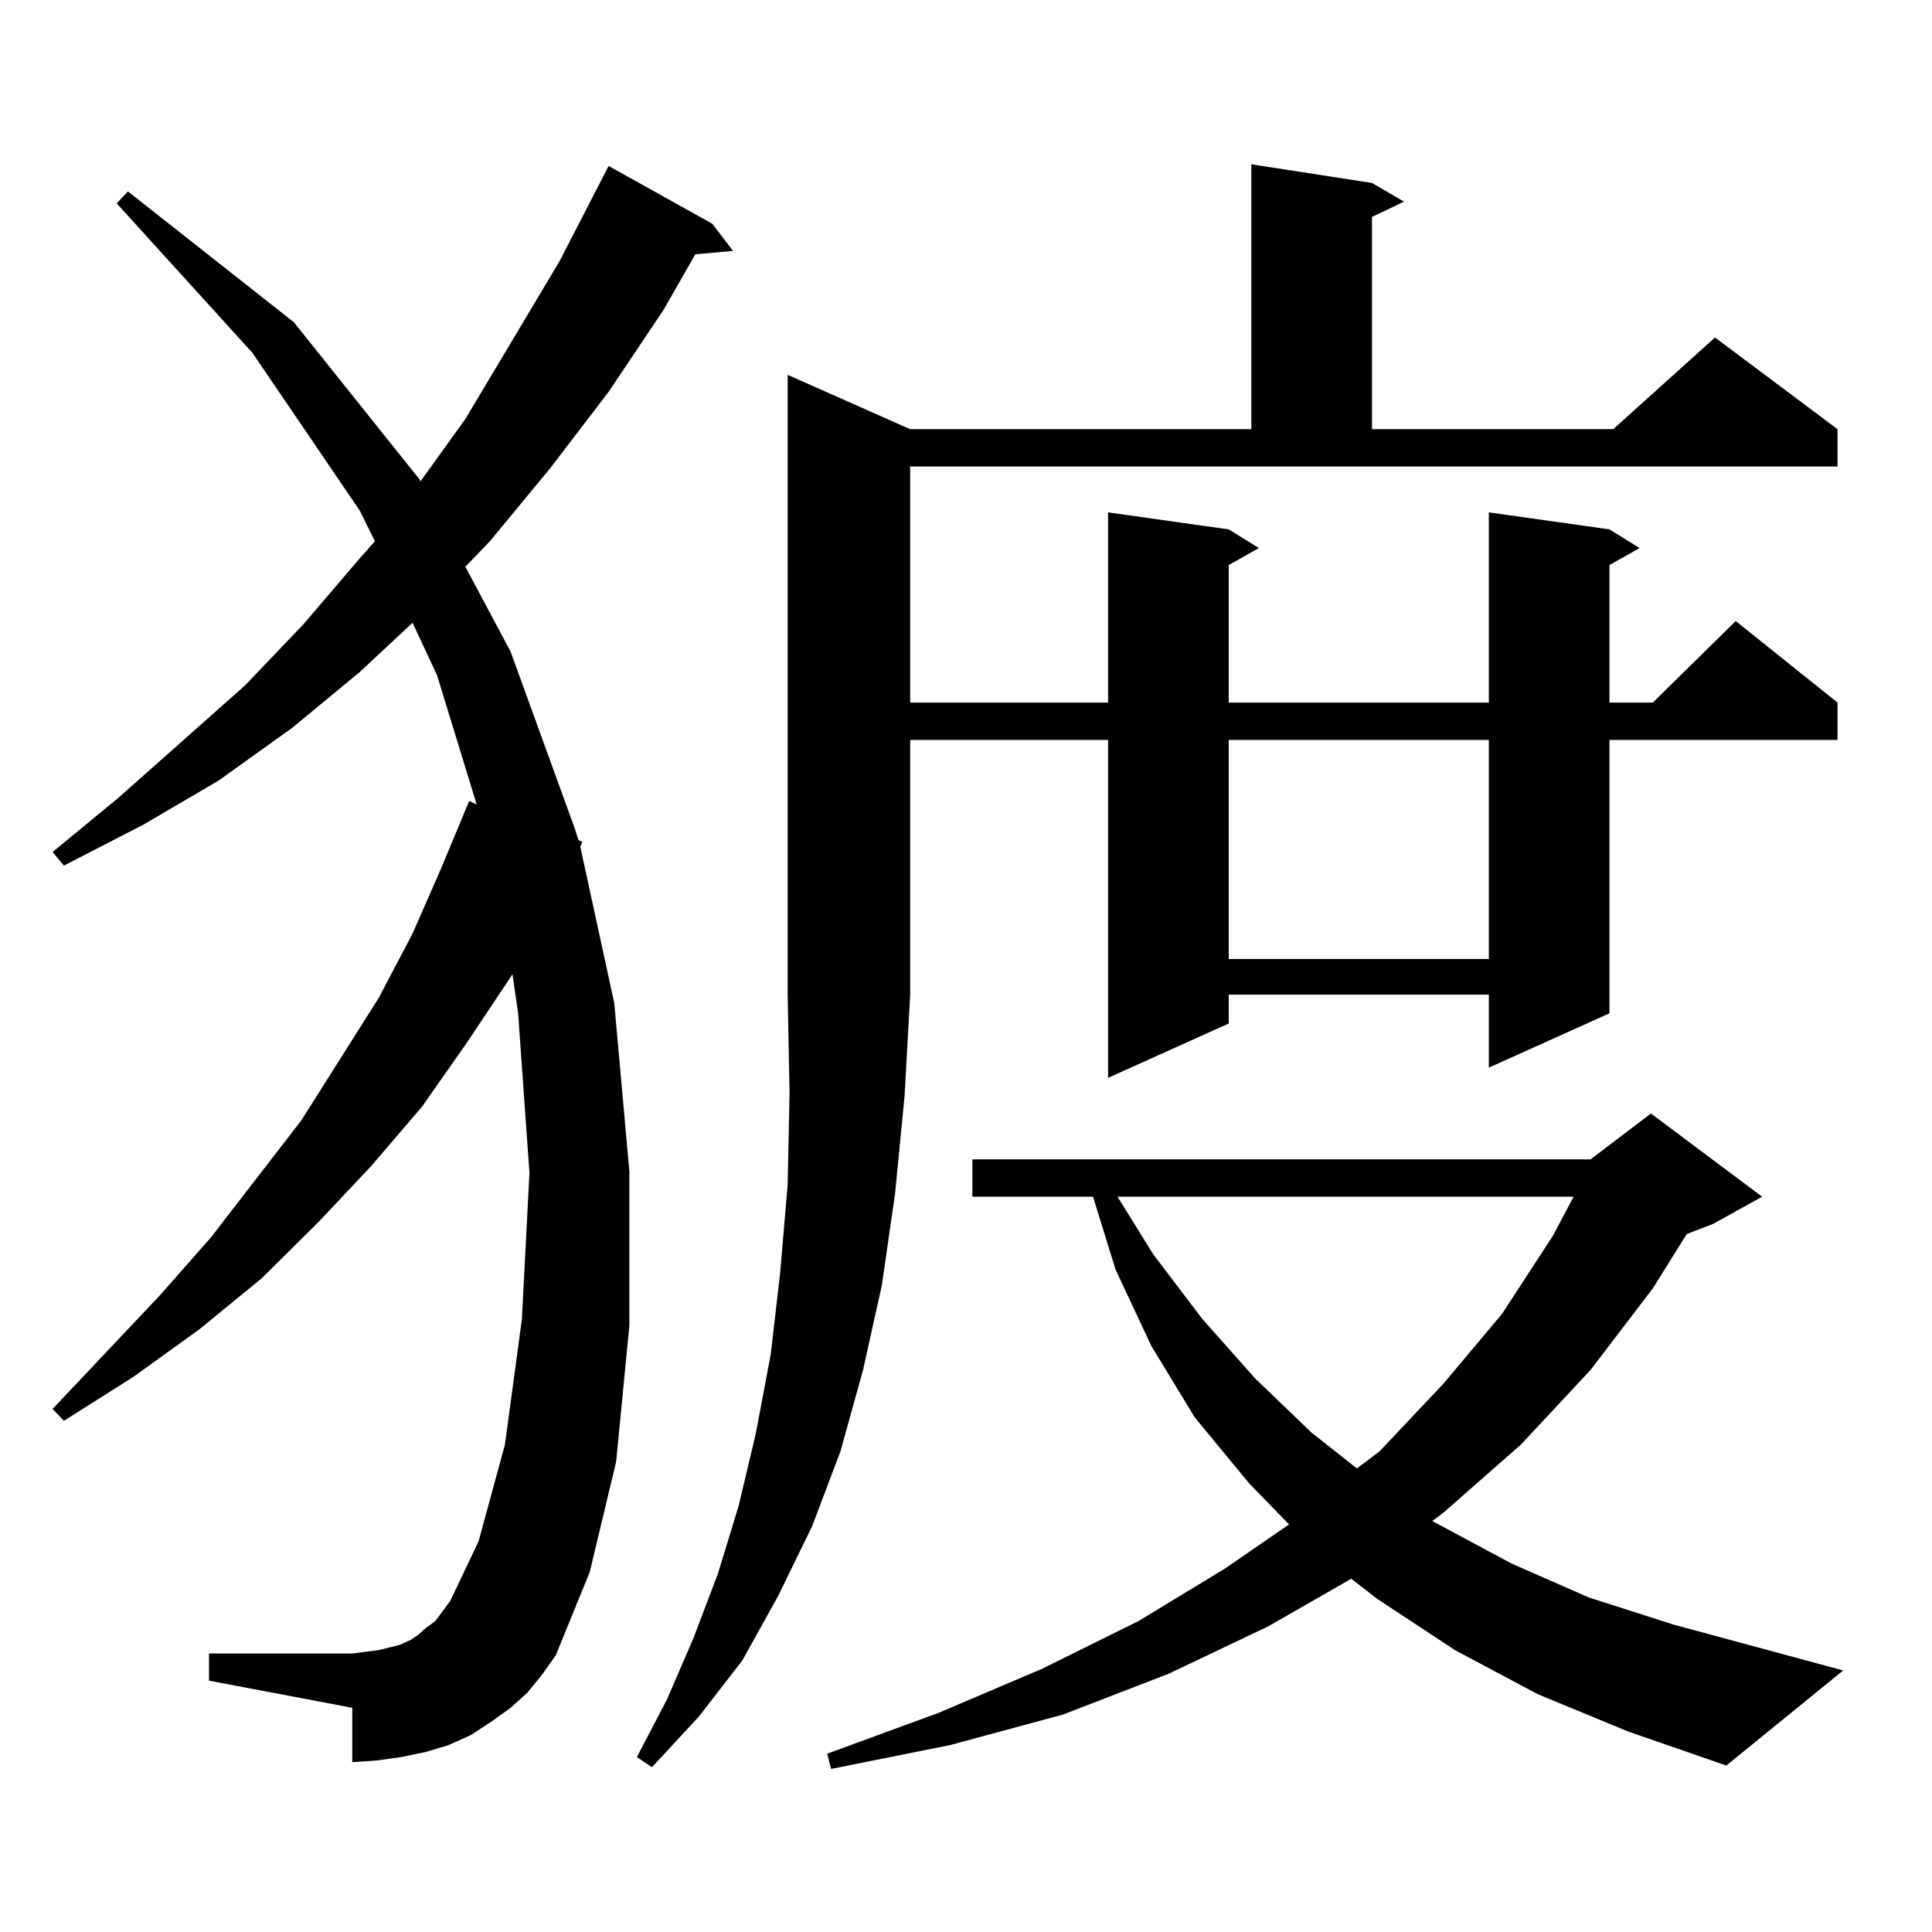
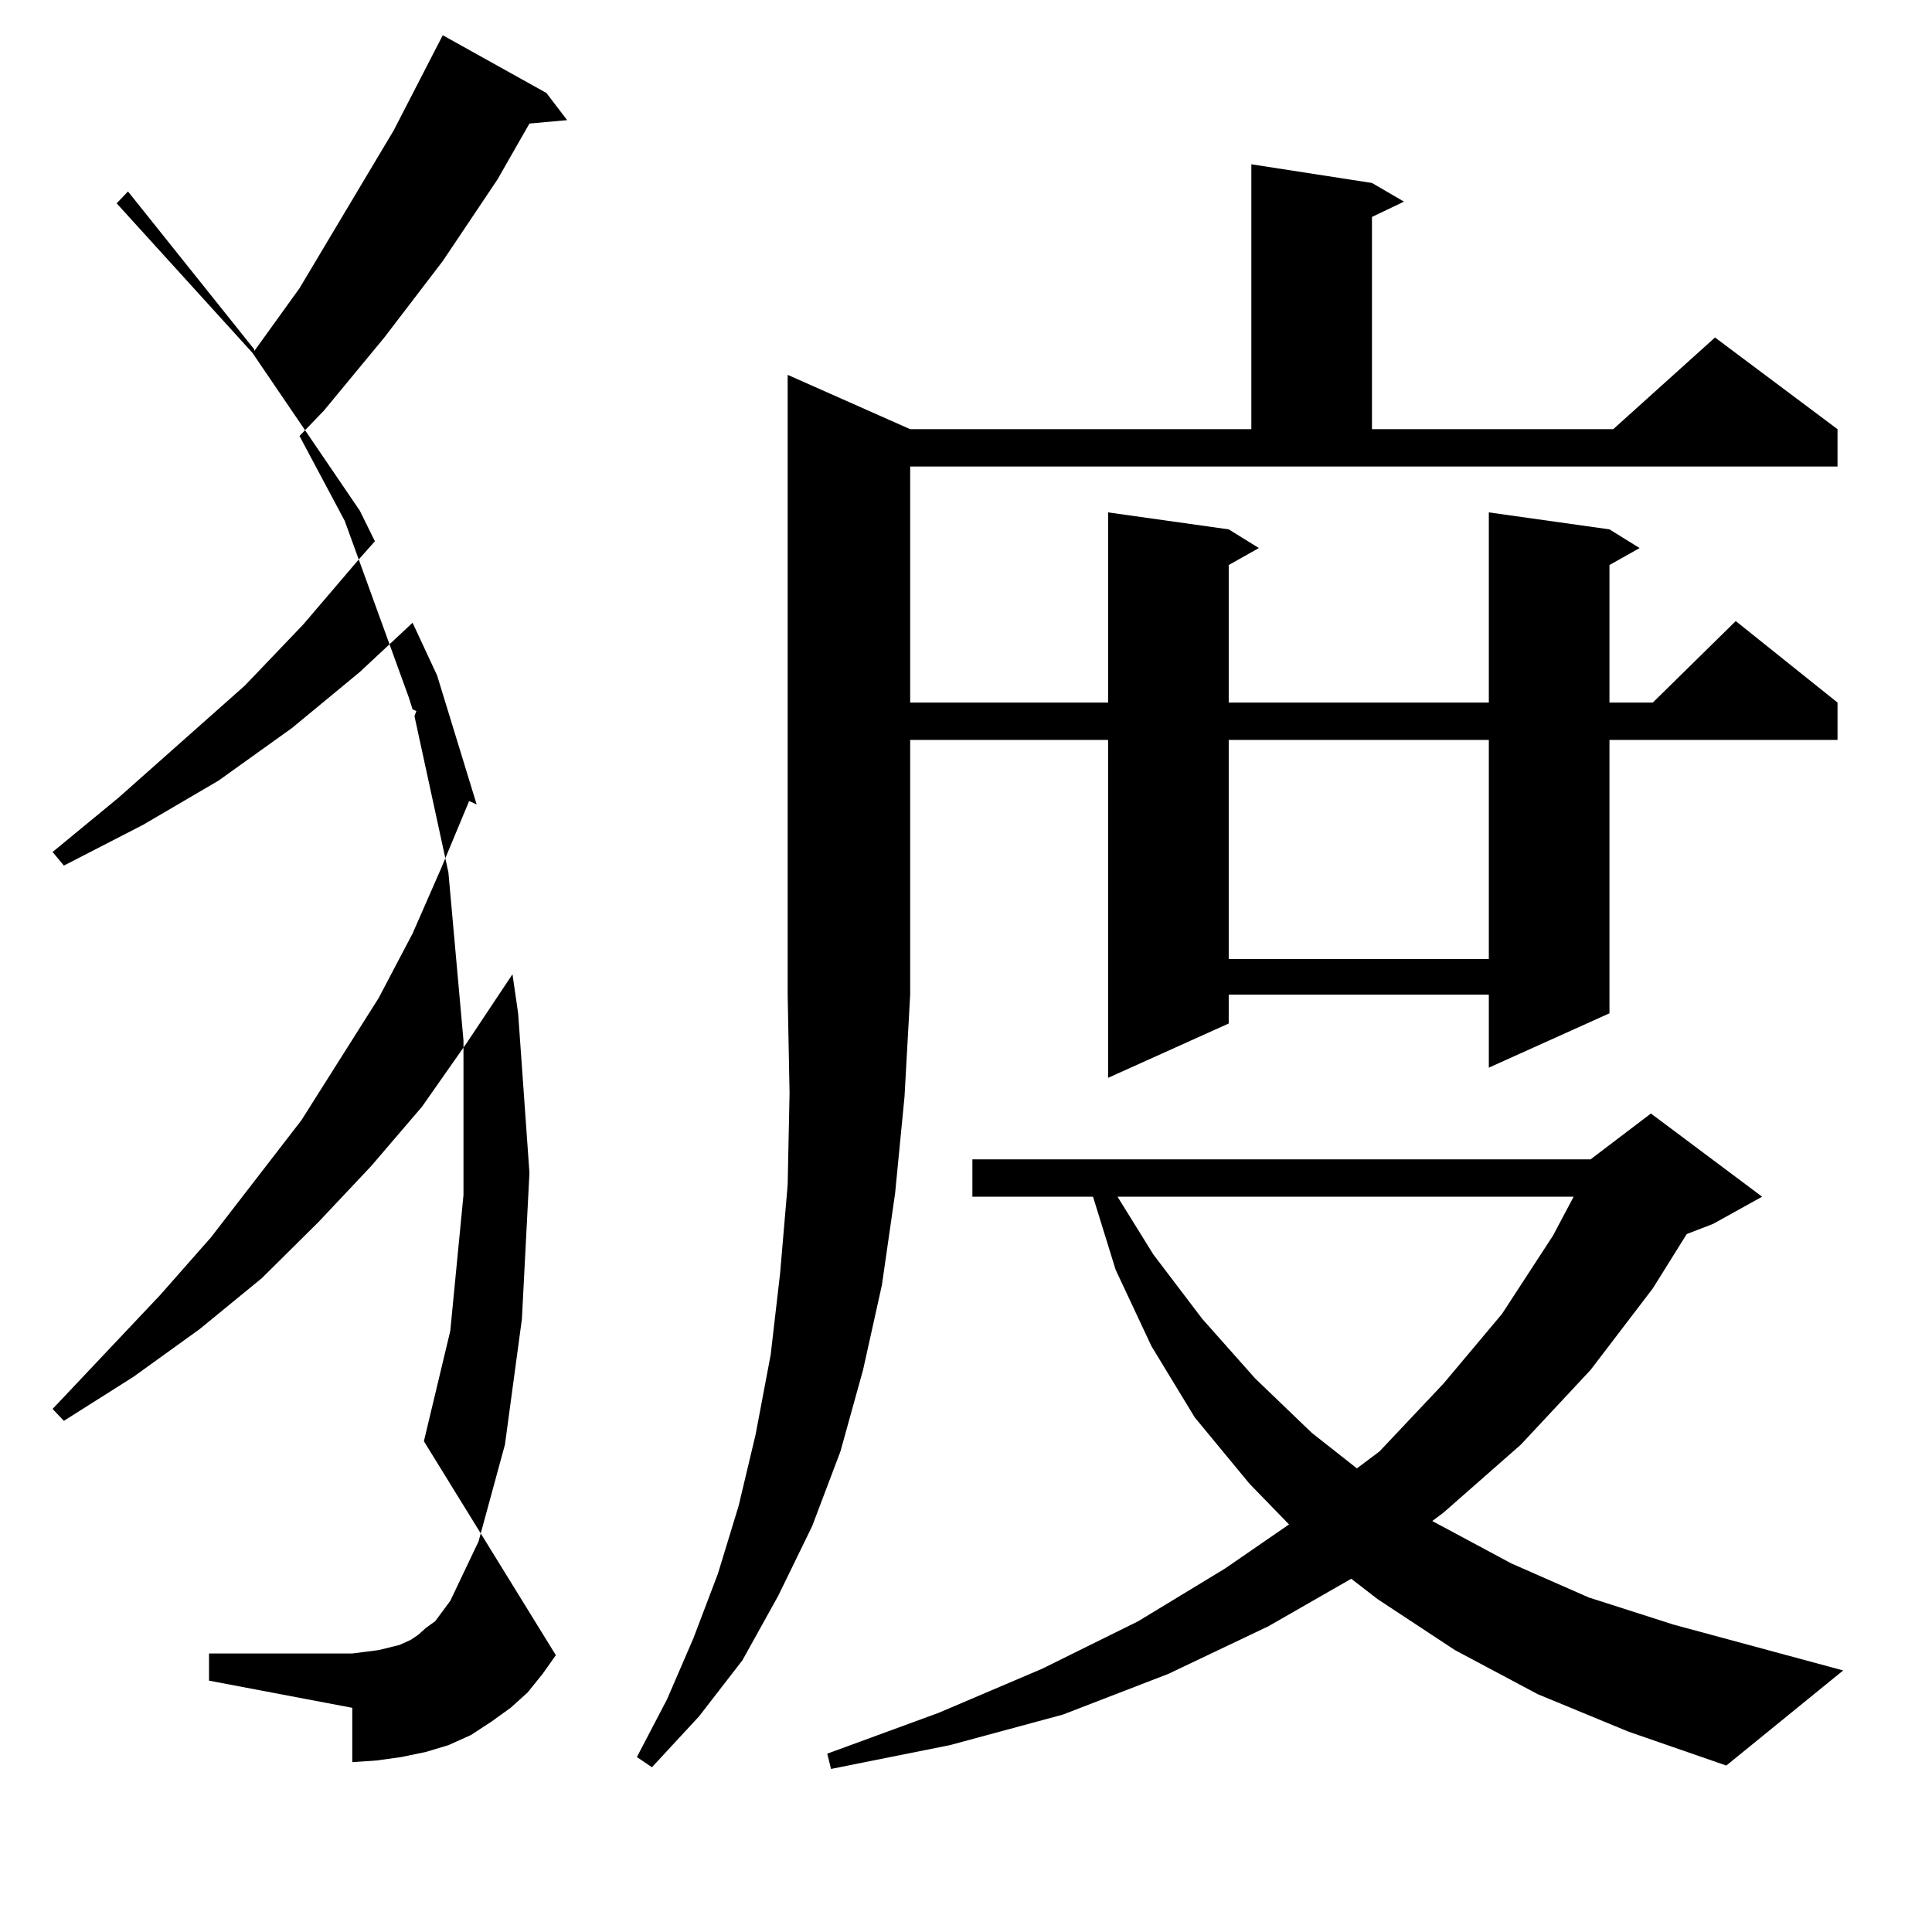
<svg xmlns="http://www.w3.org/2000/svg" version="1.1" id="图层_1" x="0px" y="0px" width="1000px" height="1000px" viewBox="0 0 1000 1000" enable-background="new 0 0 1000 1000" xml:space="preserve">
-   <path d="M273.066,876.051l-8.78,7.91l-9.756,7.031l-10.731,7.031l-11.707,5.273l-11.707,3.516l-12.683,2.637l-12.683,1.758  l-12.683,0.879v-28.125l-74.145-14.063v-14.063h74.145l6.829-0.879l6.829-0.879l10.731-2.637l5.854-2.637l3.902-2.637l3.902-3.516  l4.878-3.516l3.902-5.273l3.902-5.273l14.634-30.762l13.658-50.098l8.78-65.039l3.902-75.586l-5.854-82.617l-2.927-20.215  l-23.414,35.156l-23.414,33.398l-26.341,30.762l-27.316,29.004l-29.268,29.004l-32.194,26.367l-34.146,24.609l-36.097,22.852  l-5.854-6.152l55.608-58.887l26.341-29.883l46.828-60.645l39.999-63.281l17.561-33.398l14.634-33.398l14.634-35.156l3.902,1.758  l-20.487-66.797l-12.683-27.246l-27.316,25.488l-35.121,29.004l-38.048,27.246L74.047,426.93l-40.975,21.094l-5.854-7.031  l34.146-28.125l65.364-58.008l30.243-31.641l29.268-34.277l7.805-8.789l-7.805-15.82l-55.608-81.738L60.389,105.25l5.854-6.152  l85.852,67.676l65.364,81.738v0.879l23.414-32.52l48.779-81.738l25.365-49.219l53.657,29.883l10.731,14.063l-19.512,1.758  l-16.585,29.004l-28.292,42.188l-30.243,39.551l-31.219,37.793l-12.683,13.184l23.414,43.945l33.17,91.406l1.951,6.152l1.951,0.879  l-0.976,2.637l17.561,80.859l7.805,87.012v79.98l-6.829,70.313l-13.658,57.129L287.7,856.715l-6.829,9.668L273.066,876.051z   M471.11,222.145h176.581V85.035l62.438,9.668l16.585,9.668l-16.585,7.91v109.863h124.875l52.682-47.461l63.413,47.461v19.336  H471.11v273.34l-2.927,52.734l-4.878,50.098l-6.829,47.461l-9.756,43.945l-11.707,42.188l-14.634,38.672l-17.561,36.035  l-18.536,33.398l-22.438,29.004l-24.39,26.367l-7.805-5.273l15.609-29.883l13.658-31.641l12.683-33.398l10.731-35.156l8.78-36.914  l7.805-41.309l4.878-42.188l3.902-45.703l0.976-47.461l-0.976-50.977V194.02L471.11,222.145z M795.98,876.93l-42.926-22.852  l-39.999-26.367l-13.658-10.547l-42.926,24.609l-51.706,24.609l-54.633,21.094l-58.535,15.82l-61.462,12.305l-1.951-7.91  l57.56-21.094l53.657-22.852l49.755-24.609l44.877-27.246l33.17-22.852l-20.487-21.094l-28.292-34.277l-22.438-36.914  l-18.536-39.551l-11.707-37.793h-62.438v-19.336h319.992l31.219-23.73l57.56,43.066l-25.365,14.063l-13.658,5.273l-17.561,28.125  l-32.194,42.188L787.2,747.73l-39.999,35.156l-5.854,4.395l40.975,21.973l39.999,17.578l43.901,14.063l87.803,23.73l-60.486,49.219  l-50.73-17.578L795.98,876.93z M833.053,274l15.609,9.668l-15.609,8.789v71.191h22.438l42.926-42.188l52.682,42.188v19.336H833.053  v141.504l-62.438,28.125V514.82H635.984v14.941l-62.438,28.125V382.984H471.11v-19.336h102.437v-98.438L635.984,274l15.609,9.668  l-15.609,8.789v71.191h134.631v-98.438L833.053,274z M578.425,619.41l18.536,29.883l25.365,33.398l27.316,30.762l29.268,28.125  l23.414,18.457l11.707-8.789l33.17-35.156l30.243-36.035l26.341-40.43l10.731-20.215H578.425z M635.984,382.984v113.379h134.631  V382.984H635.984z" />
+   <path d="M273.066,876.051l-8.78,7.91l-9.756,7.031l-10.731,7.031l-11.707,5.273l-11.707,3.516l-12.683,2.637l-12.683,1.758  l-12.683,0.879v-28.125l-74.145-14.063v-14.063h74.145l6.829-0.879l6.829-0.879l10.731-2.637l5.854-2.637l3.902-2.637l3.902-3.516  l4.878-3.516l3.902-5.273l3.902-5.273l14.634-30.762l13.658-50.098l8.78-65.039l3.902-75.586l-5.854-82.617l-2.927-20.215  l-23.414,35.156l-23.414,33.398l-26.341,30.762l-27.316,29.004l-29.268,29.004l-32.194,26.367l-34.146,24.609l-36.097,22.852  l-5.854-6.152l55.608-58.887l26.341-29.883l46.828-60.645l39.999-63.281l17.561-33.398l14.634-33.398l14.634-35.156l3.902,1.758  l-20.487-66.797l-12.683-27.246l-27.316,25.488l-35.121,29.004l-38.048,27.246L74.047,426.93l-40.975,21.094l-5.854-7.031  l34.146-28.125l65.364-58.008l30.243-31.641l29.268-34.277l7.805-8.789l-7.805-15.82l-55.608-81.738L60.389,105.25l5.854-6.152  l65.364,81.738v0.879l23.414-32.52l48.779-81.738l25.365-49.219l53.657,29.883l10.731,14.063l-19.512,1.758  l-16.585,29.004l-28.292,42.188l-30.243,39.551l-31.219,37.793l-12.683,13.184l23.414,43.945l33.17,91.406l1.951,6.152l1.951,0.879  l-0.976,2.637l17.561,80.859l7.805,87.012v79.98l-6.829,70.313l-13.658,57.129L287.7,856.715l-6.829,9.668L273.066,876.051z   M471.11,222.145h176.581V85.035l62.438,9.668l16.585,9.668l-16.585,7.91v109.863h124.875l52.682-47.461l63.413,47.461v19.336  H471.11v273.34l-2.927,52.734l-4.878,50.098l-6.829,47.461l-9.756,43.945l-11.707,42.188l-14.634,38.672l-17.561,36.035  l-18.536,33.398l-22.438,29.004l-24.39,26.367l-7.805-5.273l15.609-29.883l13.658-31.641l12.683-33.398l10.731-35.156l8.78-36.914  l7.805-41.309l4.878-42.188l3.902-45.703l0.976-47.461l-0.976-50.977V194.02L471.11,222.145z M795.98,876.93l-42.926-22.852  l-39.999-26.367l-13.658-10.547l-42.926,24.609l-51.706,24.609l-54.633,21.094l-58.535,15.82l-61.462,12.305l-1.951-7.91  l57.56-21.094l53.657-22.852l49.755-24.609l44.877-27.246l33.17-22.852l-20.487-21.094l-28.292-34.277l-22.438-36.914  l-18.536-39.551l-11.707-37.793h-62.438v-19.336h319.992l31.219-23.73l57.56,43.066l-25.365,14.063l-13.658,5.273l-17.561,28.125  l-32.194,42.188L787.2,747.73l-39.999,35.156l-5.854,4.395l40.975,21.973l39.999,17.578l43.901,14.063l87.803,23.73l-60.486,49.219  l-50.73-17.578L795.98,876.93z M833.053,274l15.609,9.668l-15.609,8.789v71.191h22.438l42.926-42.188l52.682,42.188v19.336H833.053  v141.504l-62.438,28.125V514.82H635.984v14.941l-62.438,28.125V382.984H471.11v-19.336h102.437v-98.438L635.984,274l15.609,9.668  l-15.609,8.789v71.191h134.631v-98.438L833.053,274z M578.425,619.41l18.536,29.883l25.365,33.398l27.316,30.762l29.268,28.125  l23.414,18.457l11.707-8.789l33.17-35.156l30.243-36.035l26.341-40.43l10.731-20.215H578.425z M635.984,382.984v113.379h134.631  V382.984H635.984z" />
</svg>